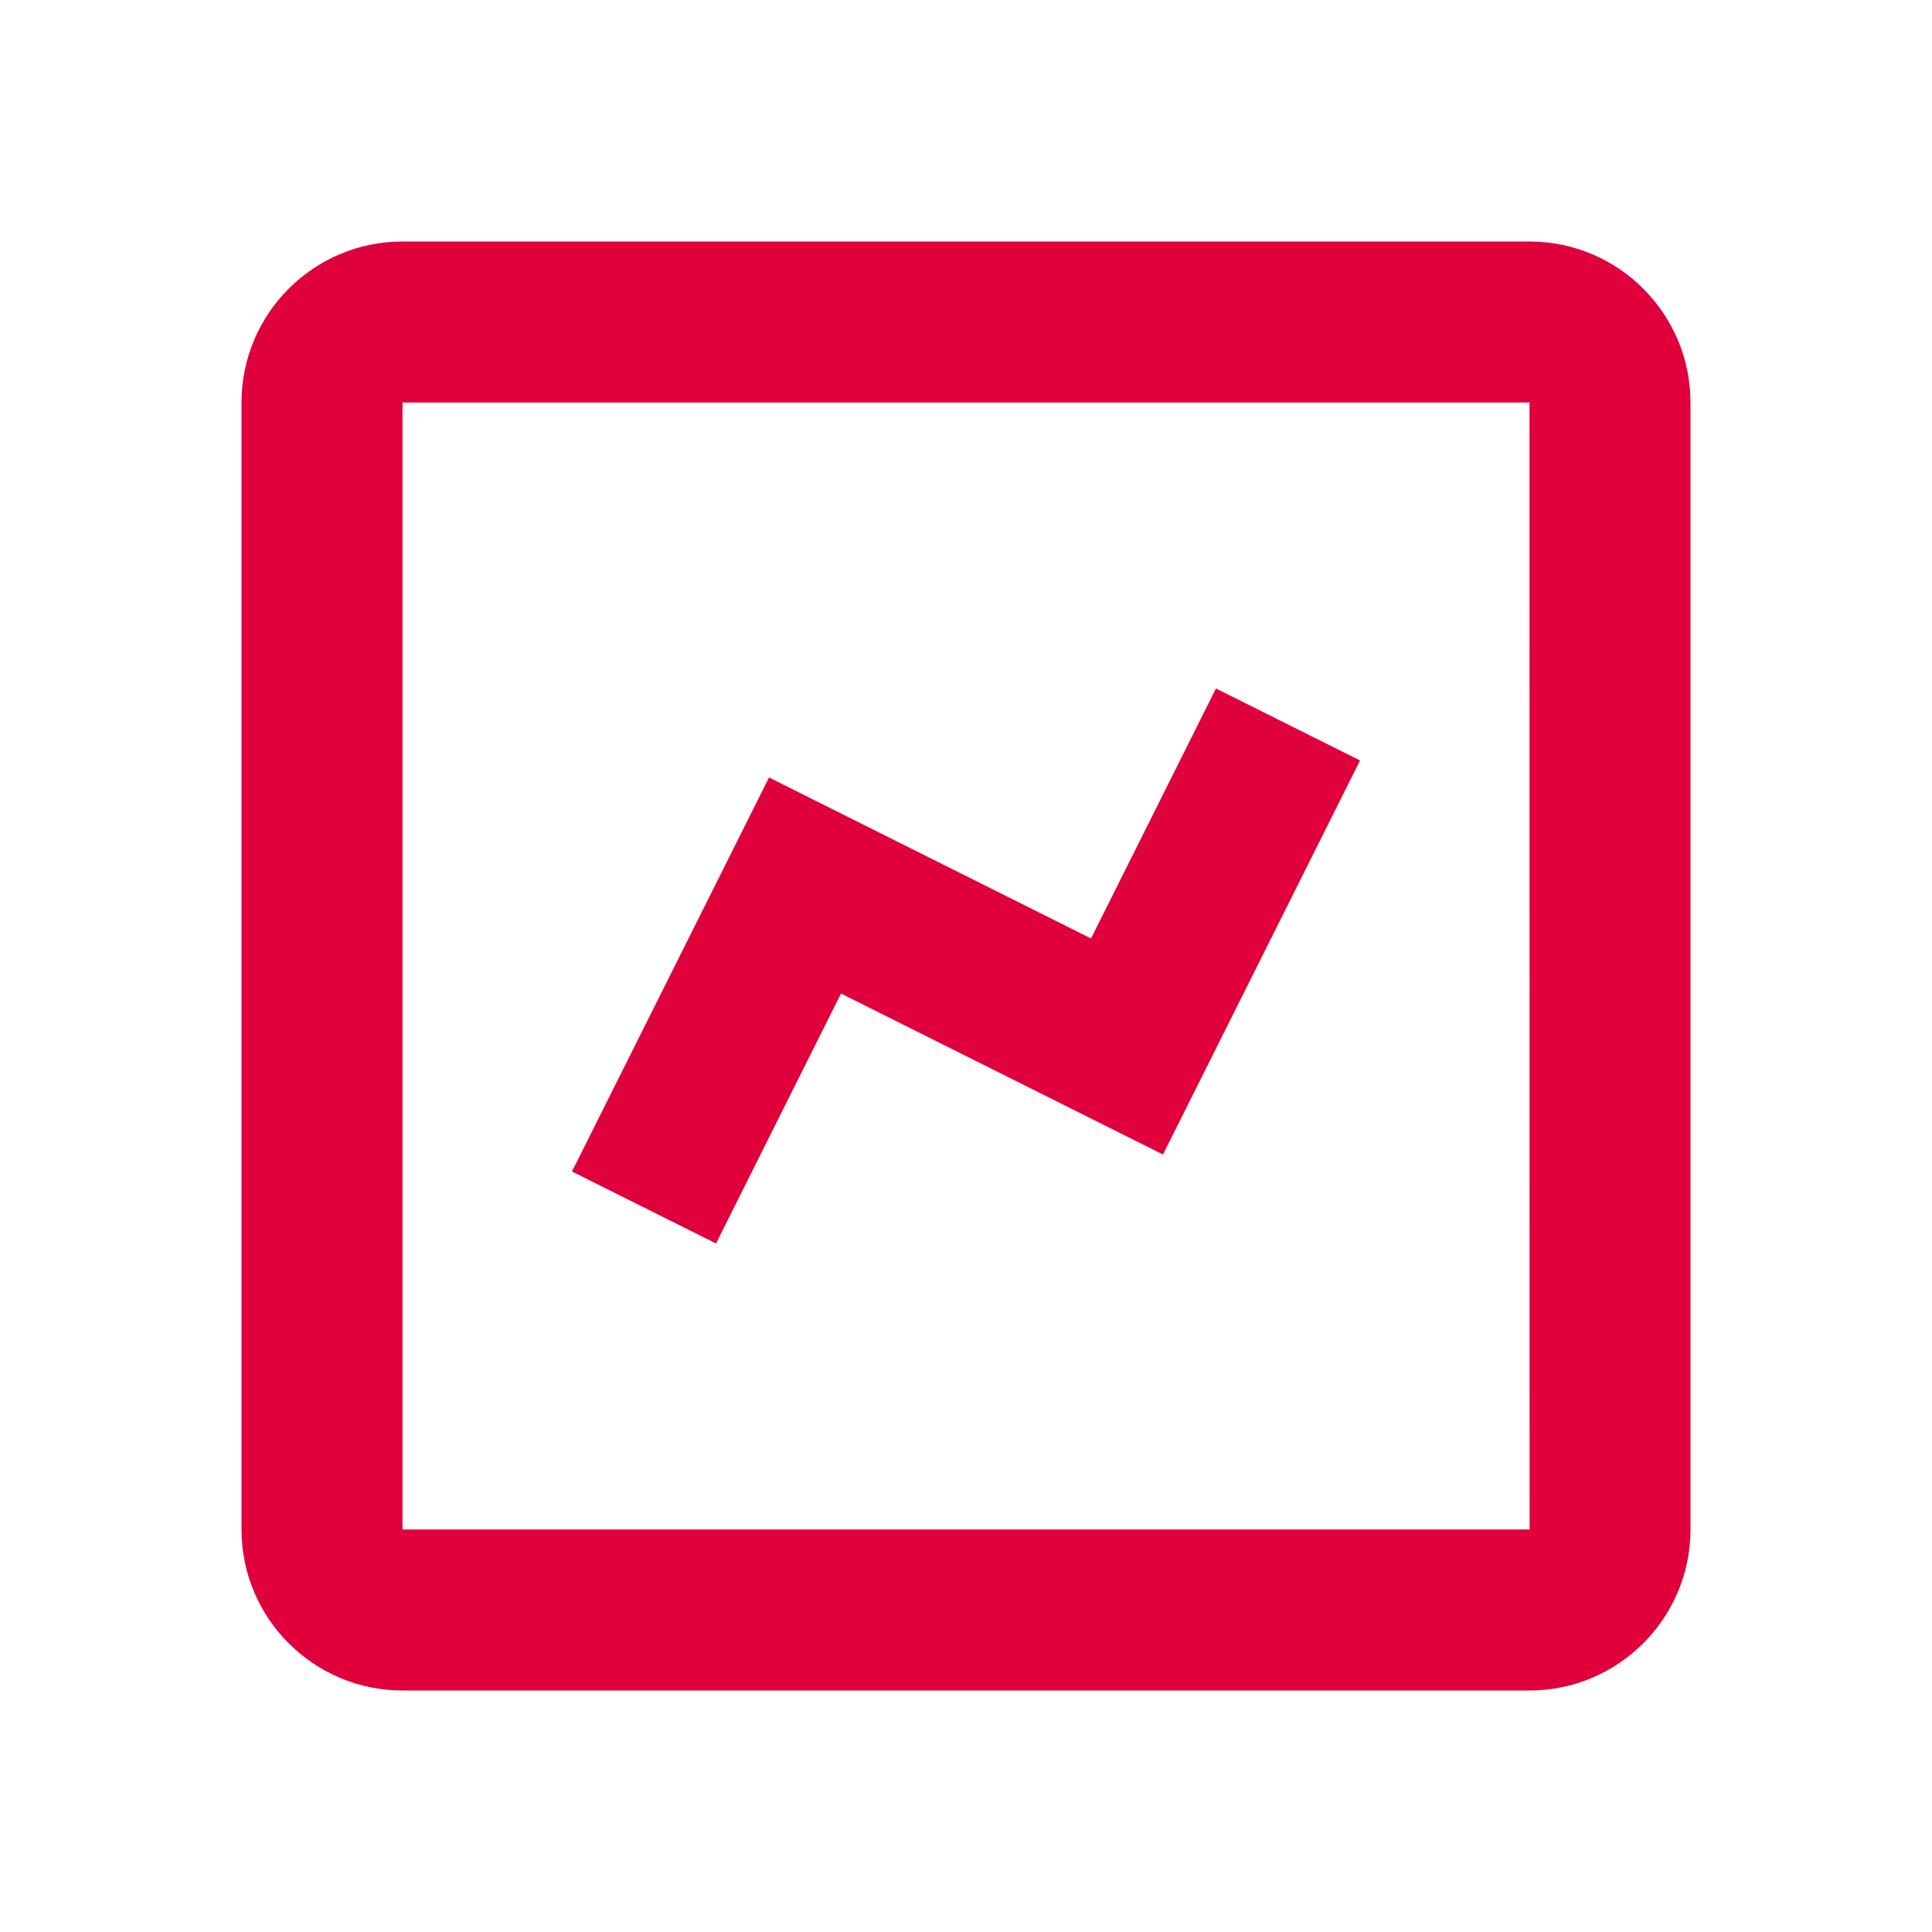
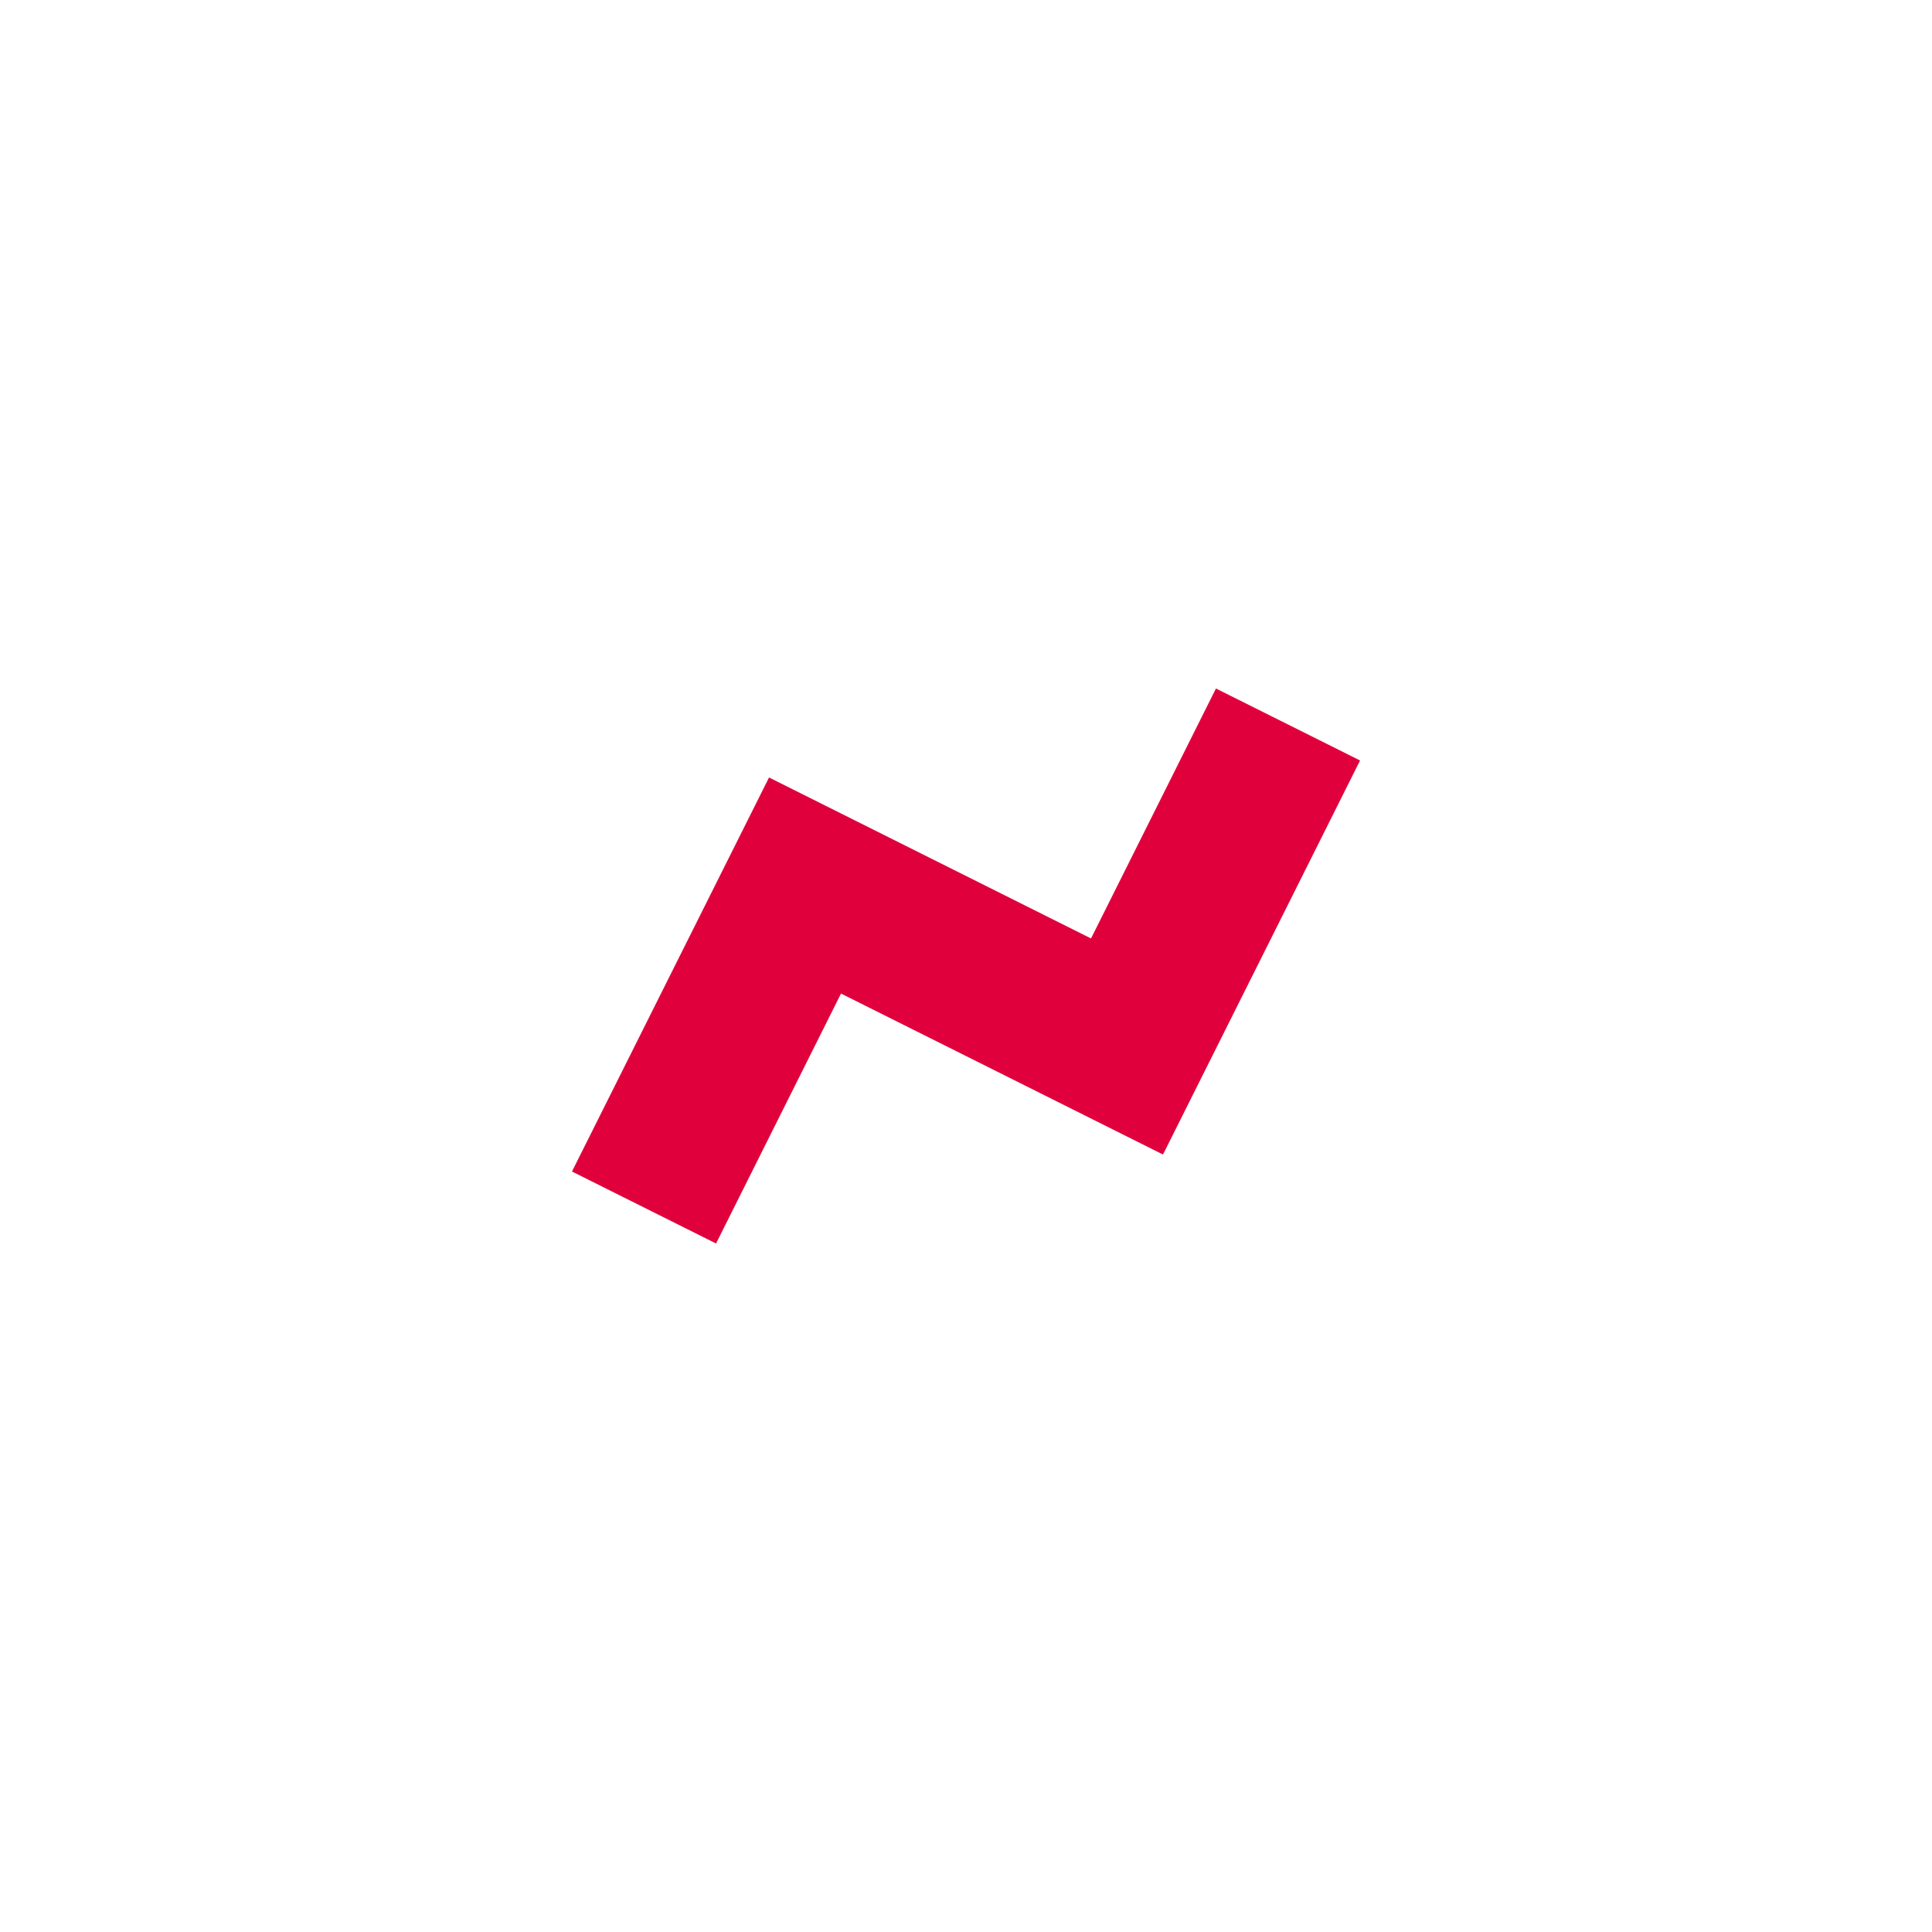
<svg xmlns="http://www.w3.org/2000/svg" width="59" height="59" viewBox="0 0 59 59" fill="none">
-   <path d="M12.292 51.625H46.708C49.42 51.625 51.625 49.42 51.625 46.708V12.292C51.625 9.58 49.42 7.375 46.708 7.375H12.292C9.58 7.375 7.375 9.58 7.375 12.292V46.708C7.375 49.42 9.58 51.625 12.292 51.625ZM12.292 12.292H46.708L46.711 46.708H12.292V12.292Z" fill="#E0003C" />
  <path d="M33.318 28.659L23.485 23.743L17.467 35.776L21.867 37.974L25.683 30.341L35.516 35.257L41.534 23.224L37.133 21.026L33.318 28.659Z" fill="#E0003C" />
</svg>